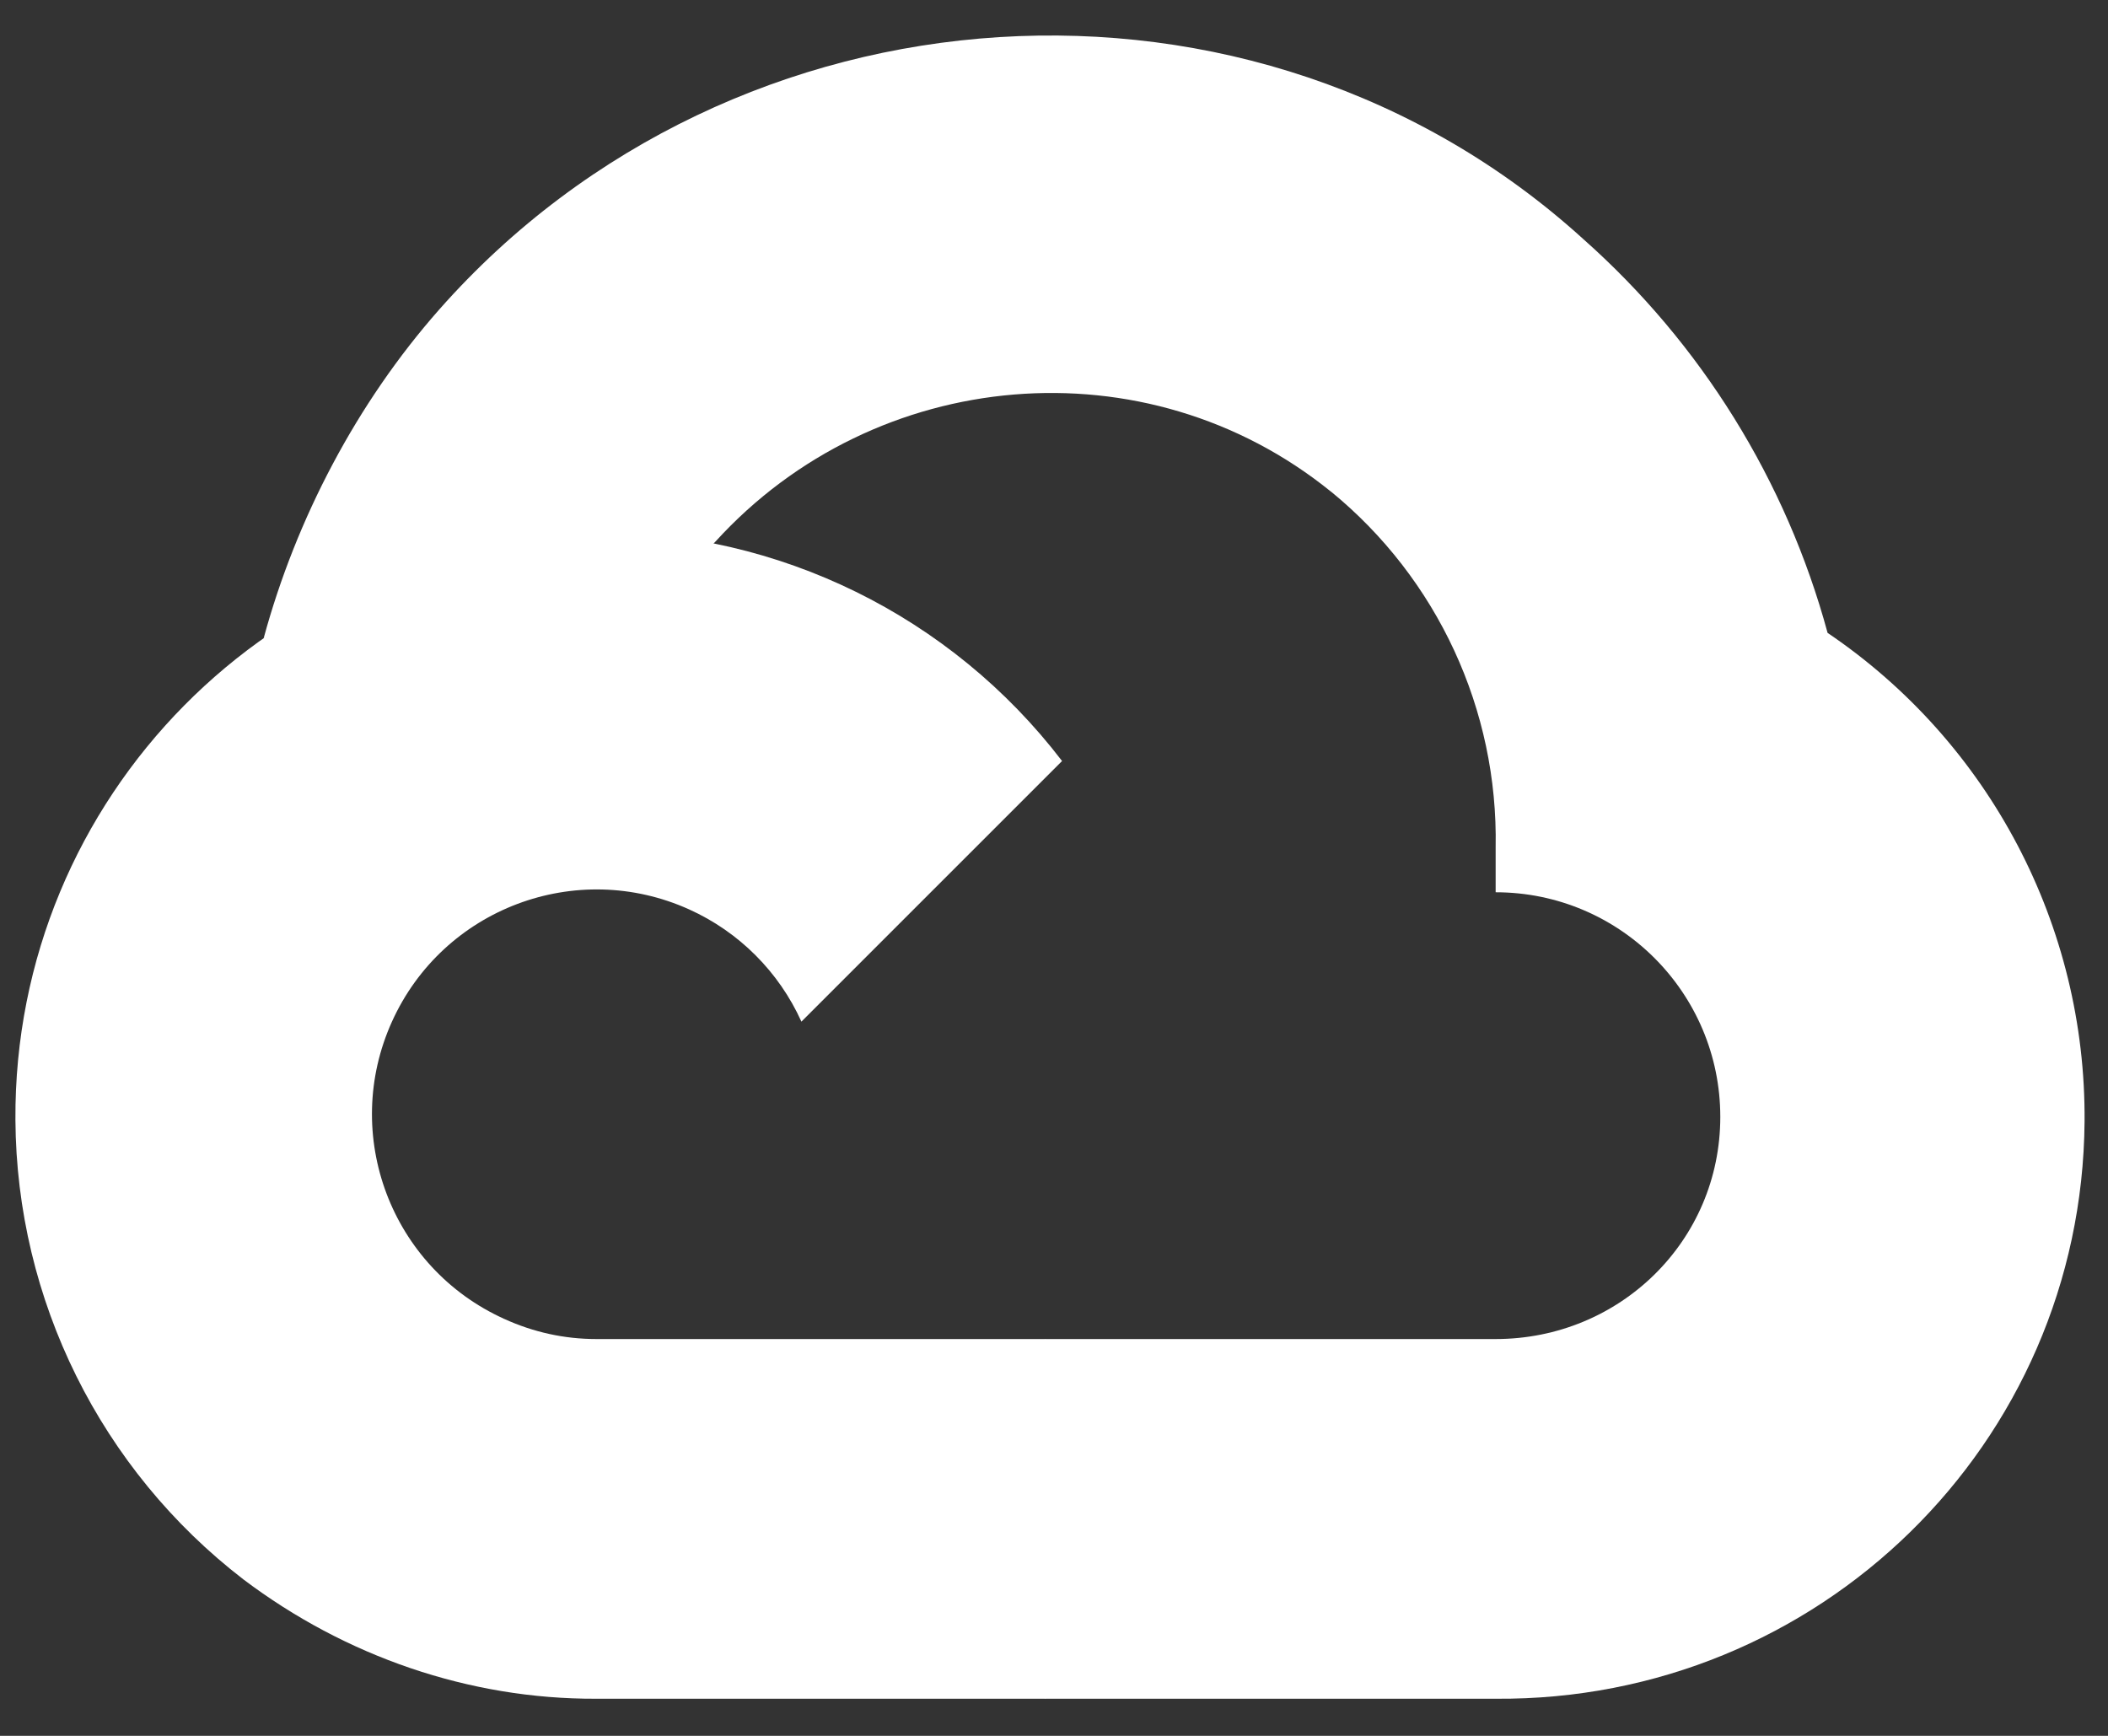
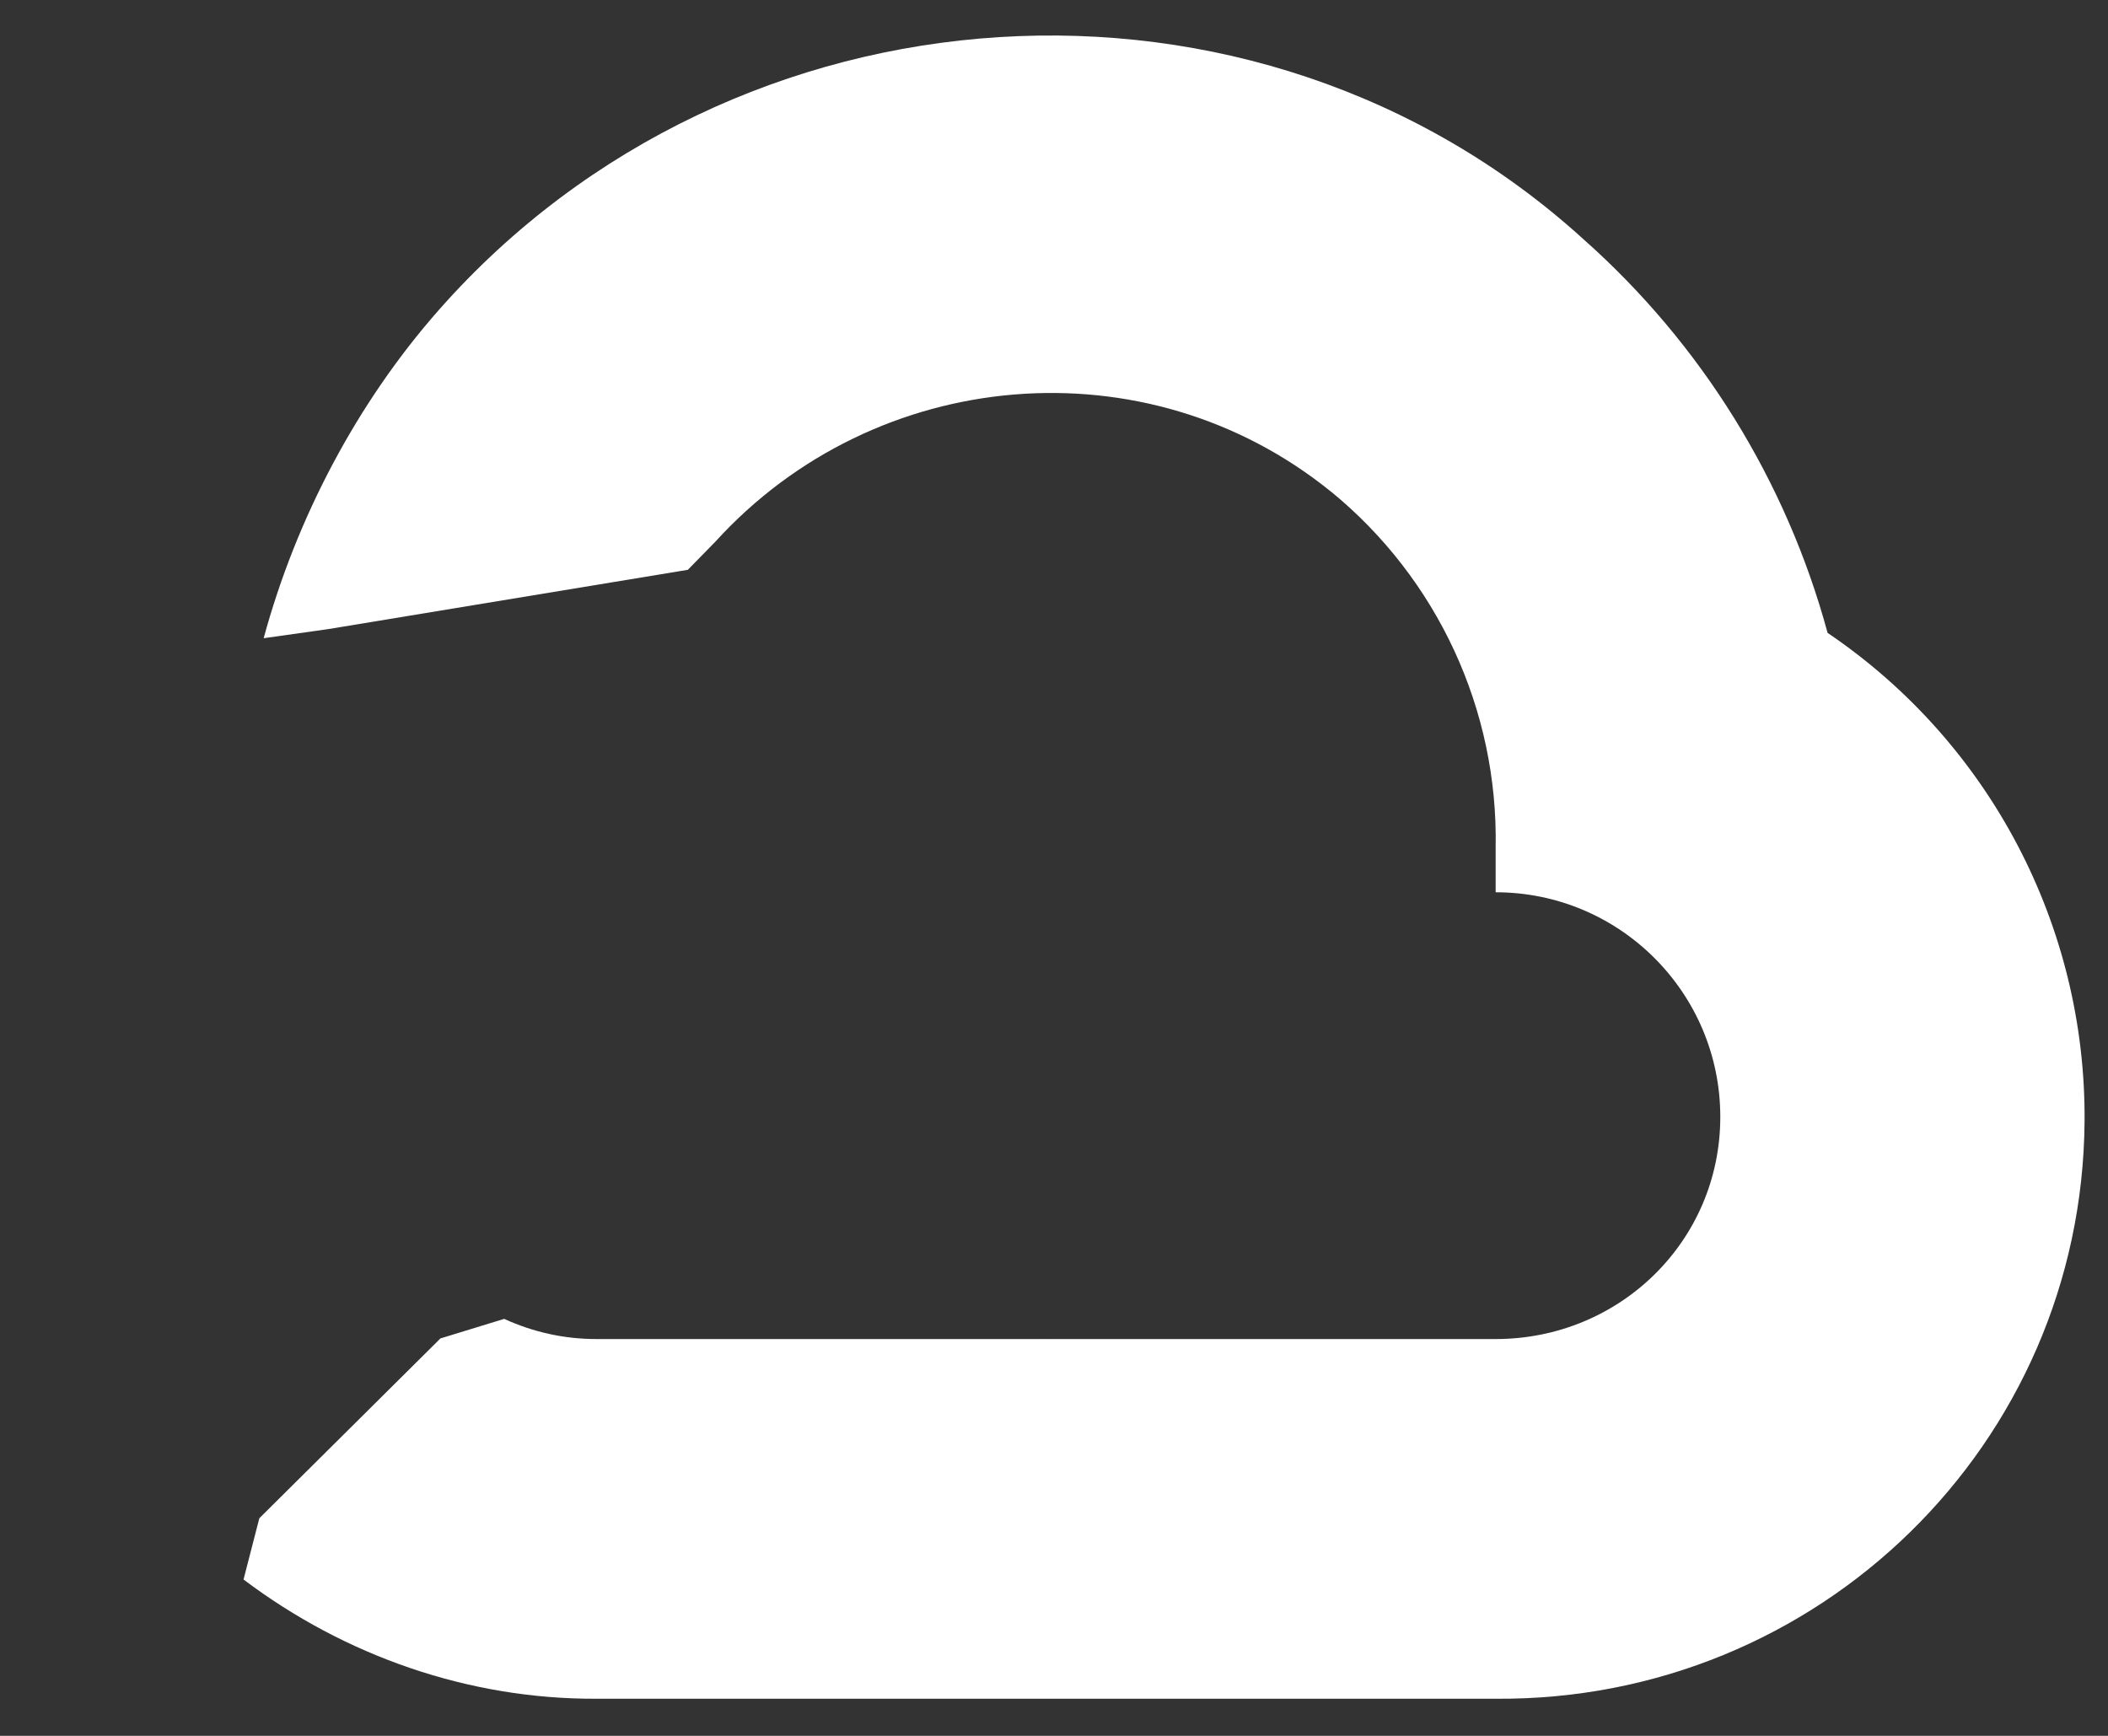
<svg xmlns="http://www.w3.org/2000/svg" width="51" height="42" viewBox="0 0 51 42" fill="none">
  <rect x="0" y="0" width="51" height="42" fill="#333333" stroke="none" />
  <g clip-path="url(#clip0_33_3989)">
    <path d="M33.665 11.97L38.017 7.619L38.307 5.786C30.377 -1.424 17.772 -0.607 10.624 7.492C8.638 9.742 7.165 12.546 6.379 15.442L7.938 15.222L16.641 13.787L17.313 13.1C21.184 8.848 27.73 8.276 32.199 11.894L33.665 11.97Z" fill="white" />
    <path d="M44.216 15.313C43.216 11.63 41.162 8.319 38.307 5.786L32.2 11.893C34.779 14.001 36.248 17.175 36.185 20.505V21.589C39.187 21.589 41.62 24.023 41.62 27.024C41.62 30.026 39.187 32.399 36.185 32.399H25.298L24.23 33.559V40.079L25.298 41.102H36.185C43.993 41.163 50.372 34.943 50.433 27.135C50.47 22.402 48.136 17.965 44.216 15.313Z" fill="white" />
    <path d="M14.427 41.102H25.298V32.399H14.427C13.653 32.399 12.902 32.233 12.198 31.911L10.656 32.384L6.274 36.735L5.892 38.217C8.35 40.072 11.348 41.116 14.427 41.102Z" fill="white" />
-     <path d="M14.427 12.871C6.619 12.917 0.327 19.285 0.373 27.094C0.399 31.454 2.436 35.559 5.892 38.217L12.198 31.911C9.462 30.675 8.246 27.455 9.483 24.719C10.718 21.983 13.938 20.768 16.674 22.004C17.879 22.548 18.845 23.514 19.389 24.719L25.695 18.413C23.012 14.906 18.843 12.855 14.427 12.871Z" fill="white" />
  </g>
  <defs>
    <clipPath id="clip0_33_3989">
      <rect width="50.06" height="40.283" fill="white" transform="translate(0.374 0.859)" />
    </clipPath>
  </defs>
</svg>